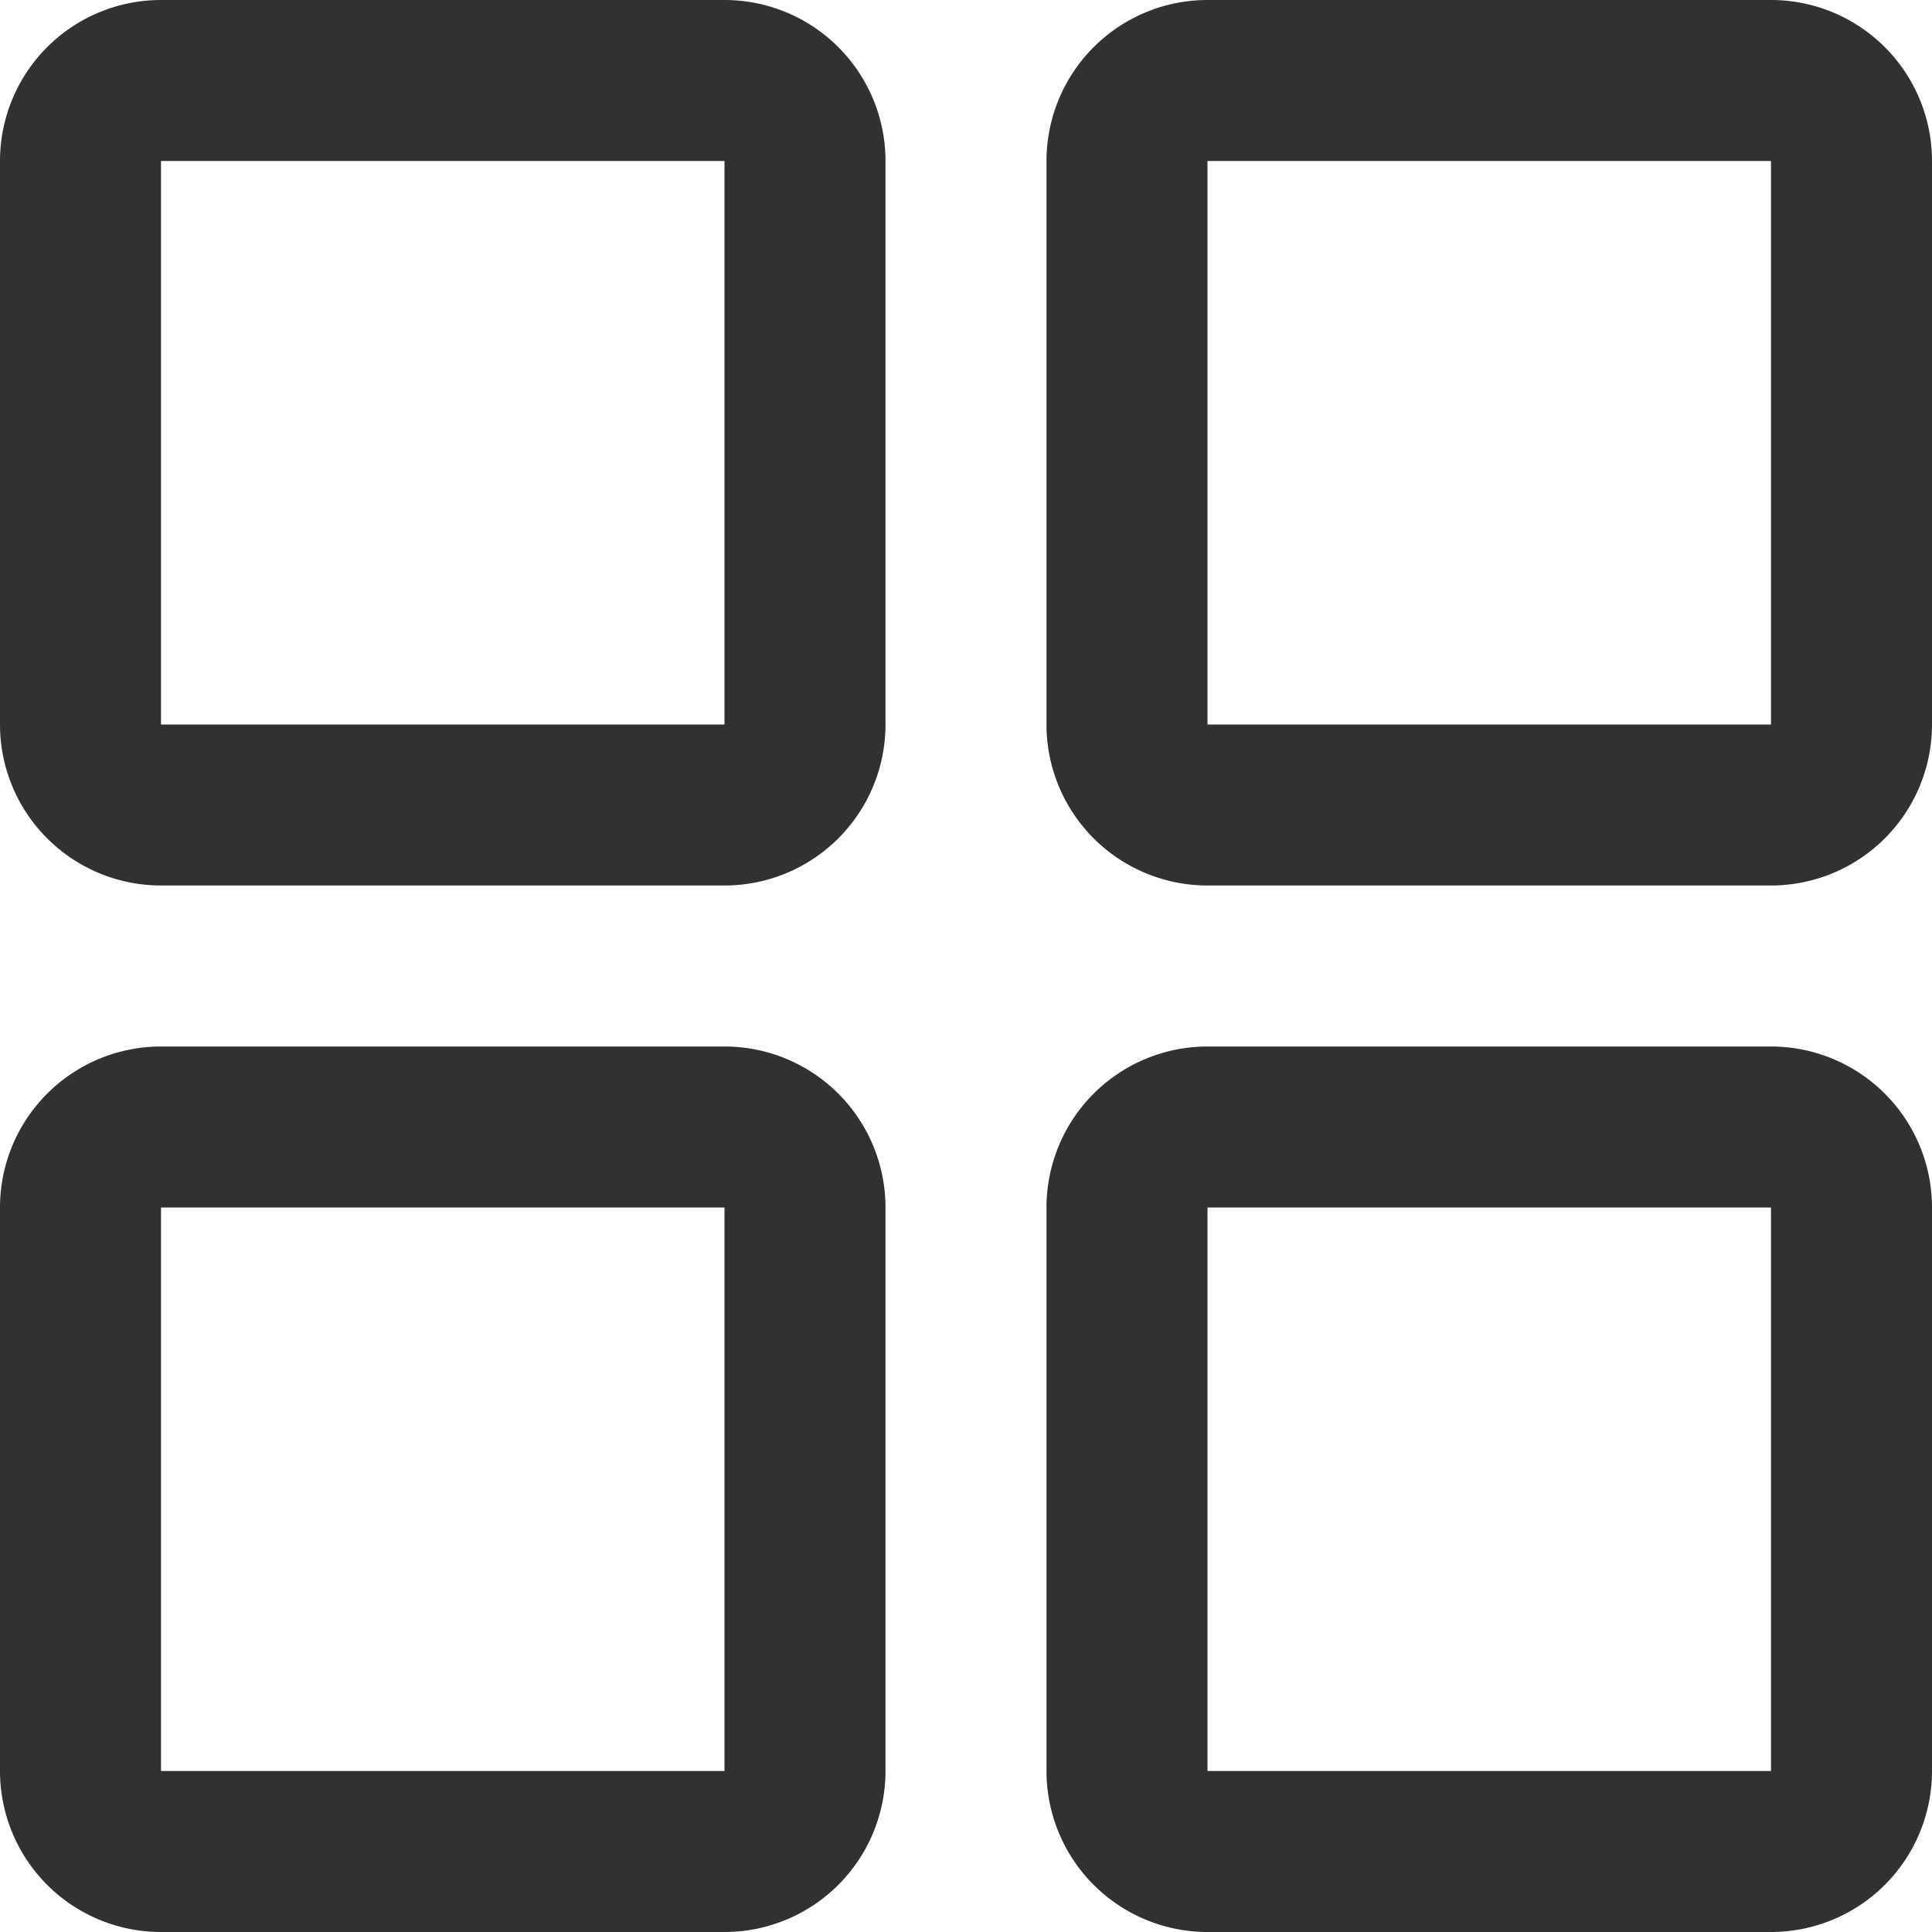
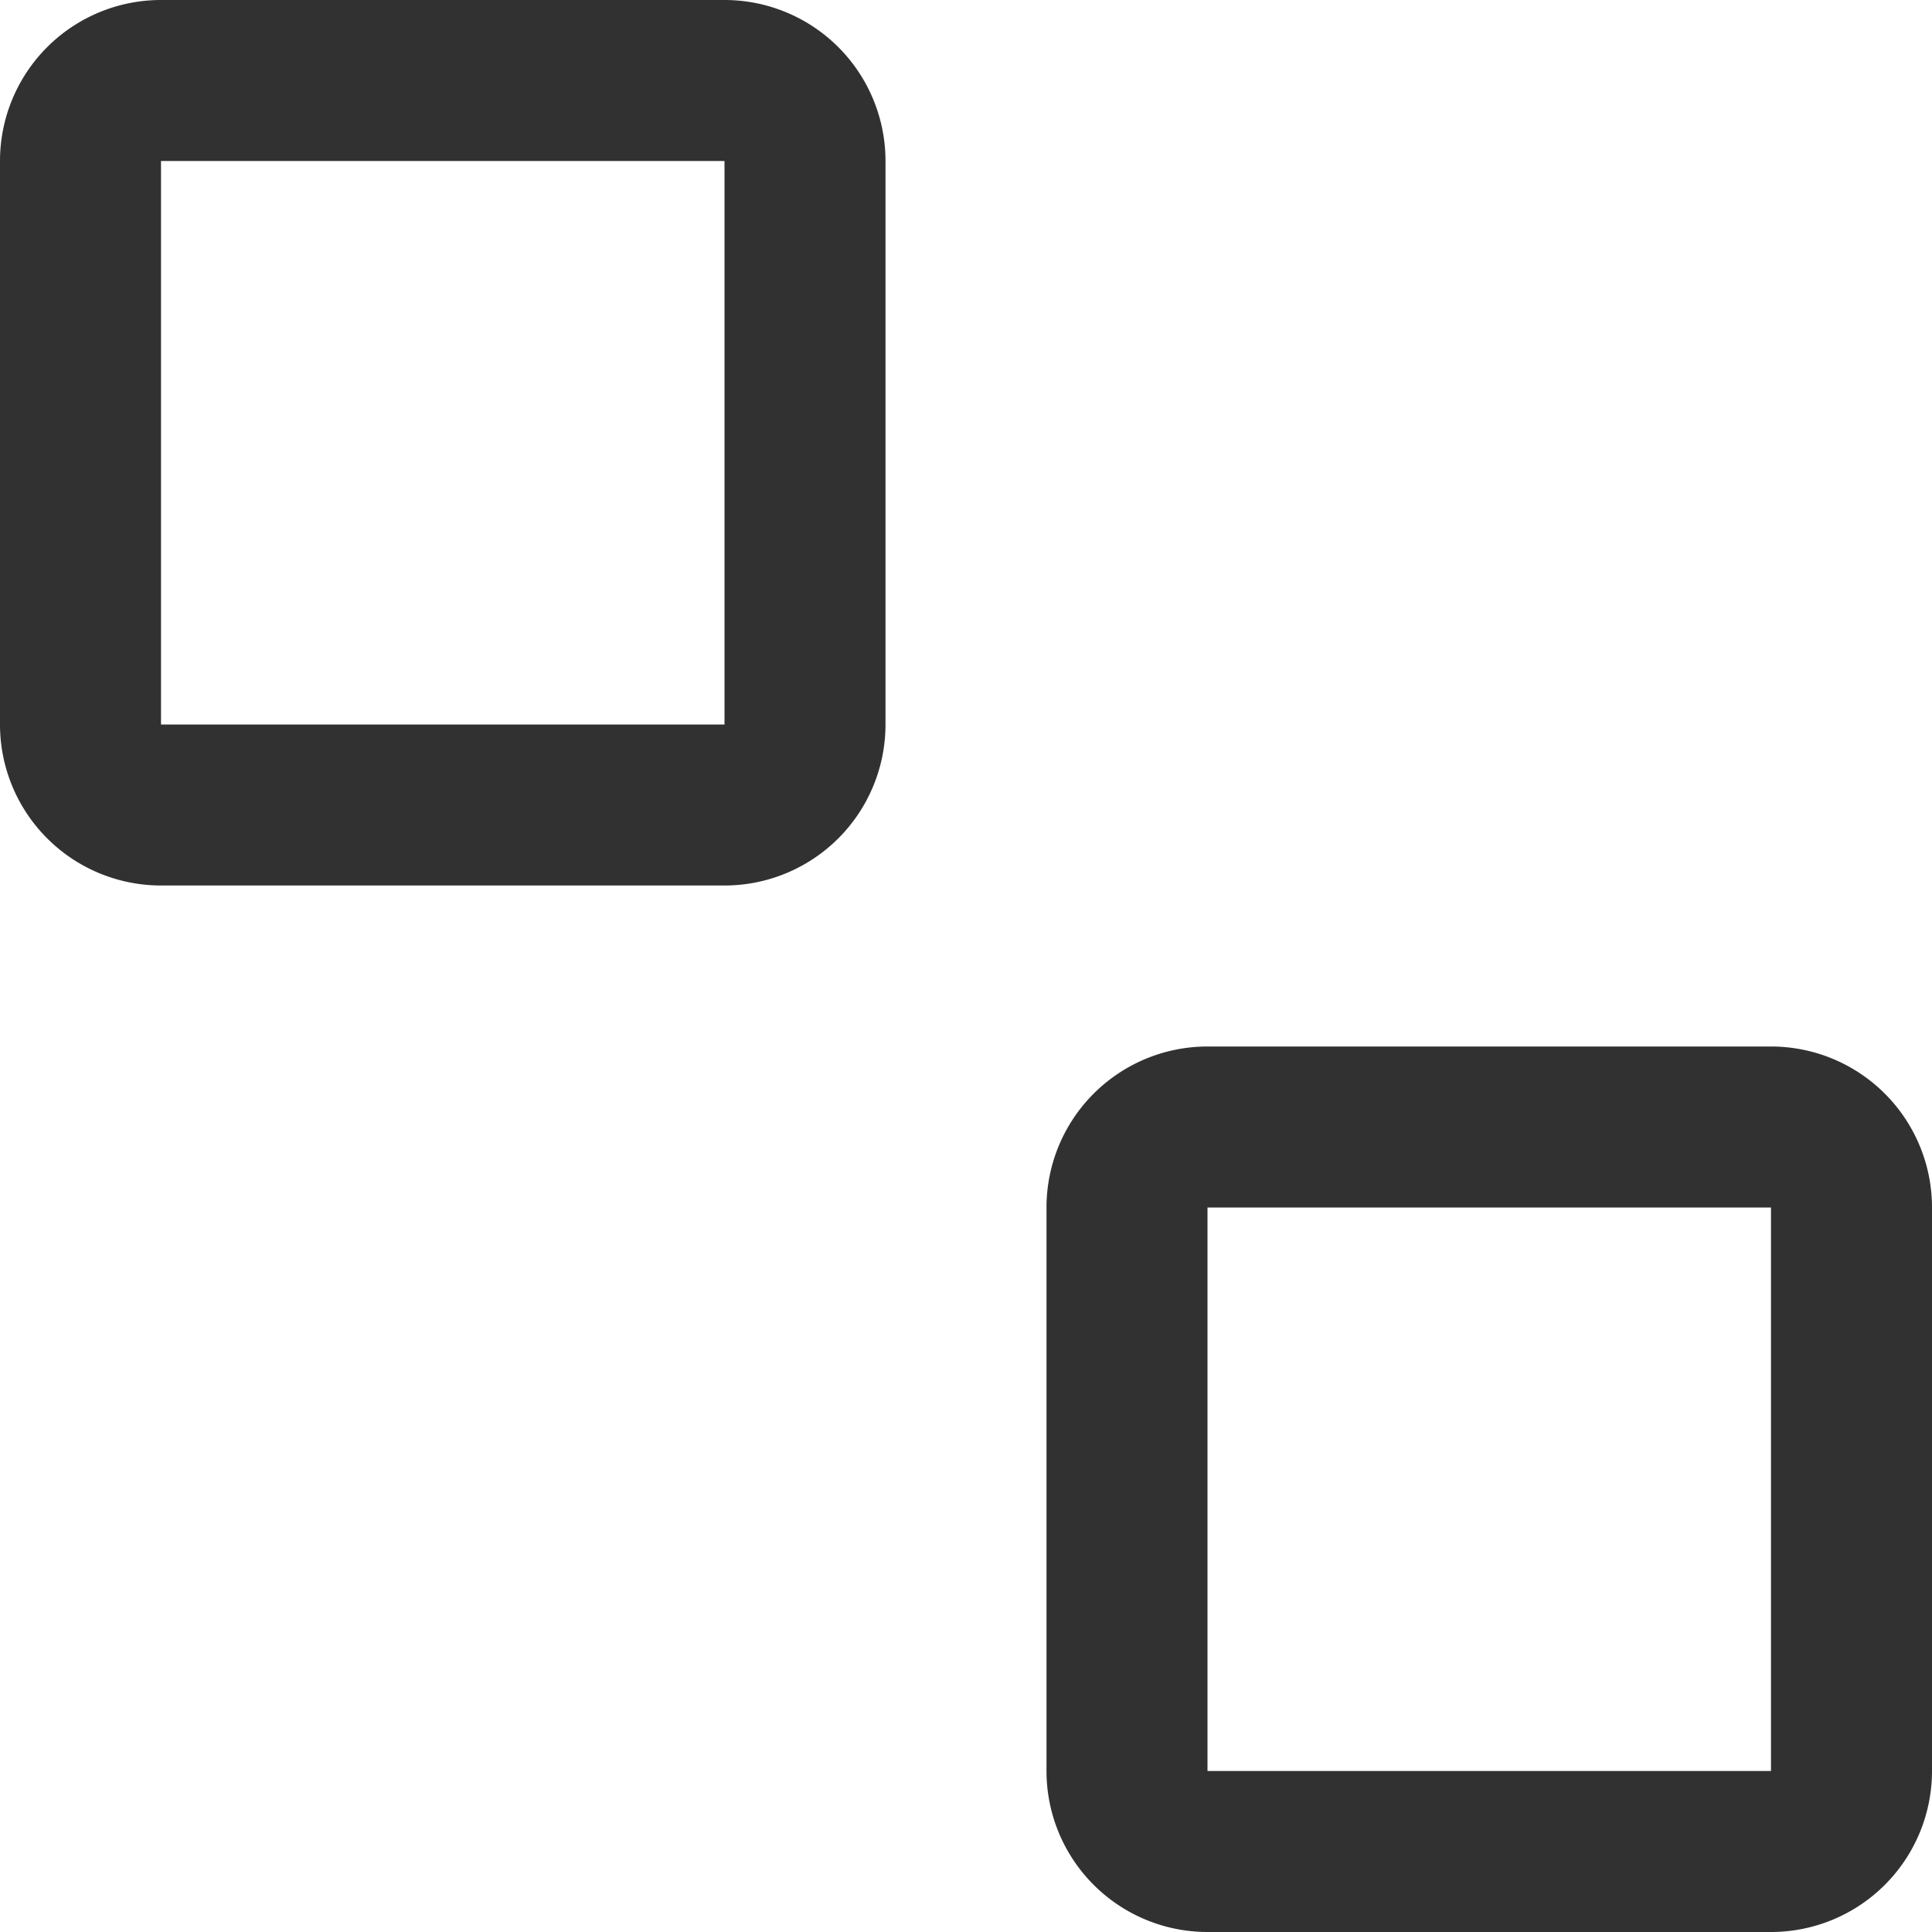
<svg xmlns="http://www.w3.org/2000/svg" width="18" height="18" viewBox="0 0 18 18">
  <path d="M10.75,4H5.5A1.5,1.5,0,0,0,4,5.5v5.25a1.5,1.5,0,0,0,1.5,1.5h5.25a1.5,1.5,0,0,0,1.5-1.5V5.5A1.5,1.5,0,0,0,10.75,4Zm0,6.75H5.5V5.5h5.25Z" transform="translate(-4 -4)" fill="#313131" />
-   <path d="M10.75,17H5.5A1.5,1.5,0,0,0,4,18.5v5.25a1.5,1.5,0,0,0,1.5,1.5h5.25a1.5,1.5,0,0,0,1.5-1.5V18.5A1.5,1.5,0,0,0,10.75,17Zm0,6.75H5.5V18.5h5.25Z" transform="translate(-4 -7.25)" fill="#313131" />
-   <path d="M23.75,4H18.5A1.5,1.5,0,0,0,17,5.5v5.25a1.5,1.5,0,0,0,1.5,1.5h5.25a1.5,1.5,0,0,0,1.5-1.5V5.5A1.5,1.5,0,0,0,23.75,4Zm0,6.75H18.5V5.5h5.25Z" transform="translate(-7.25 -4)" fill="#313131" />
  <path d="M23.75,17H18.5A1.5,1.5,0,0,0,17,18.5v5.25a1.5,1.5,0,0,0,1.5,1.5h5.25a1.5,1.5,0,0,0,1.5-1.5V18.5A1.5,1.5,0,0,0,23.75,17Zm0,6.75H18.5V18.5h5.25Z" transform="translate(-7.25 -7.25)" fill="#313131" />
</svg>